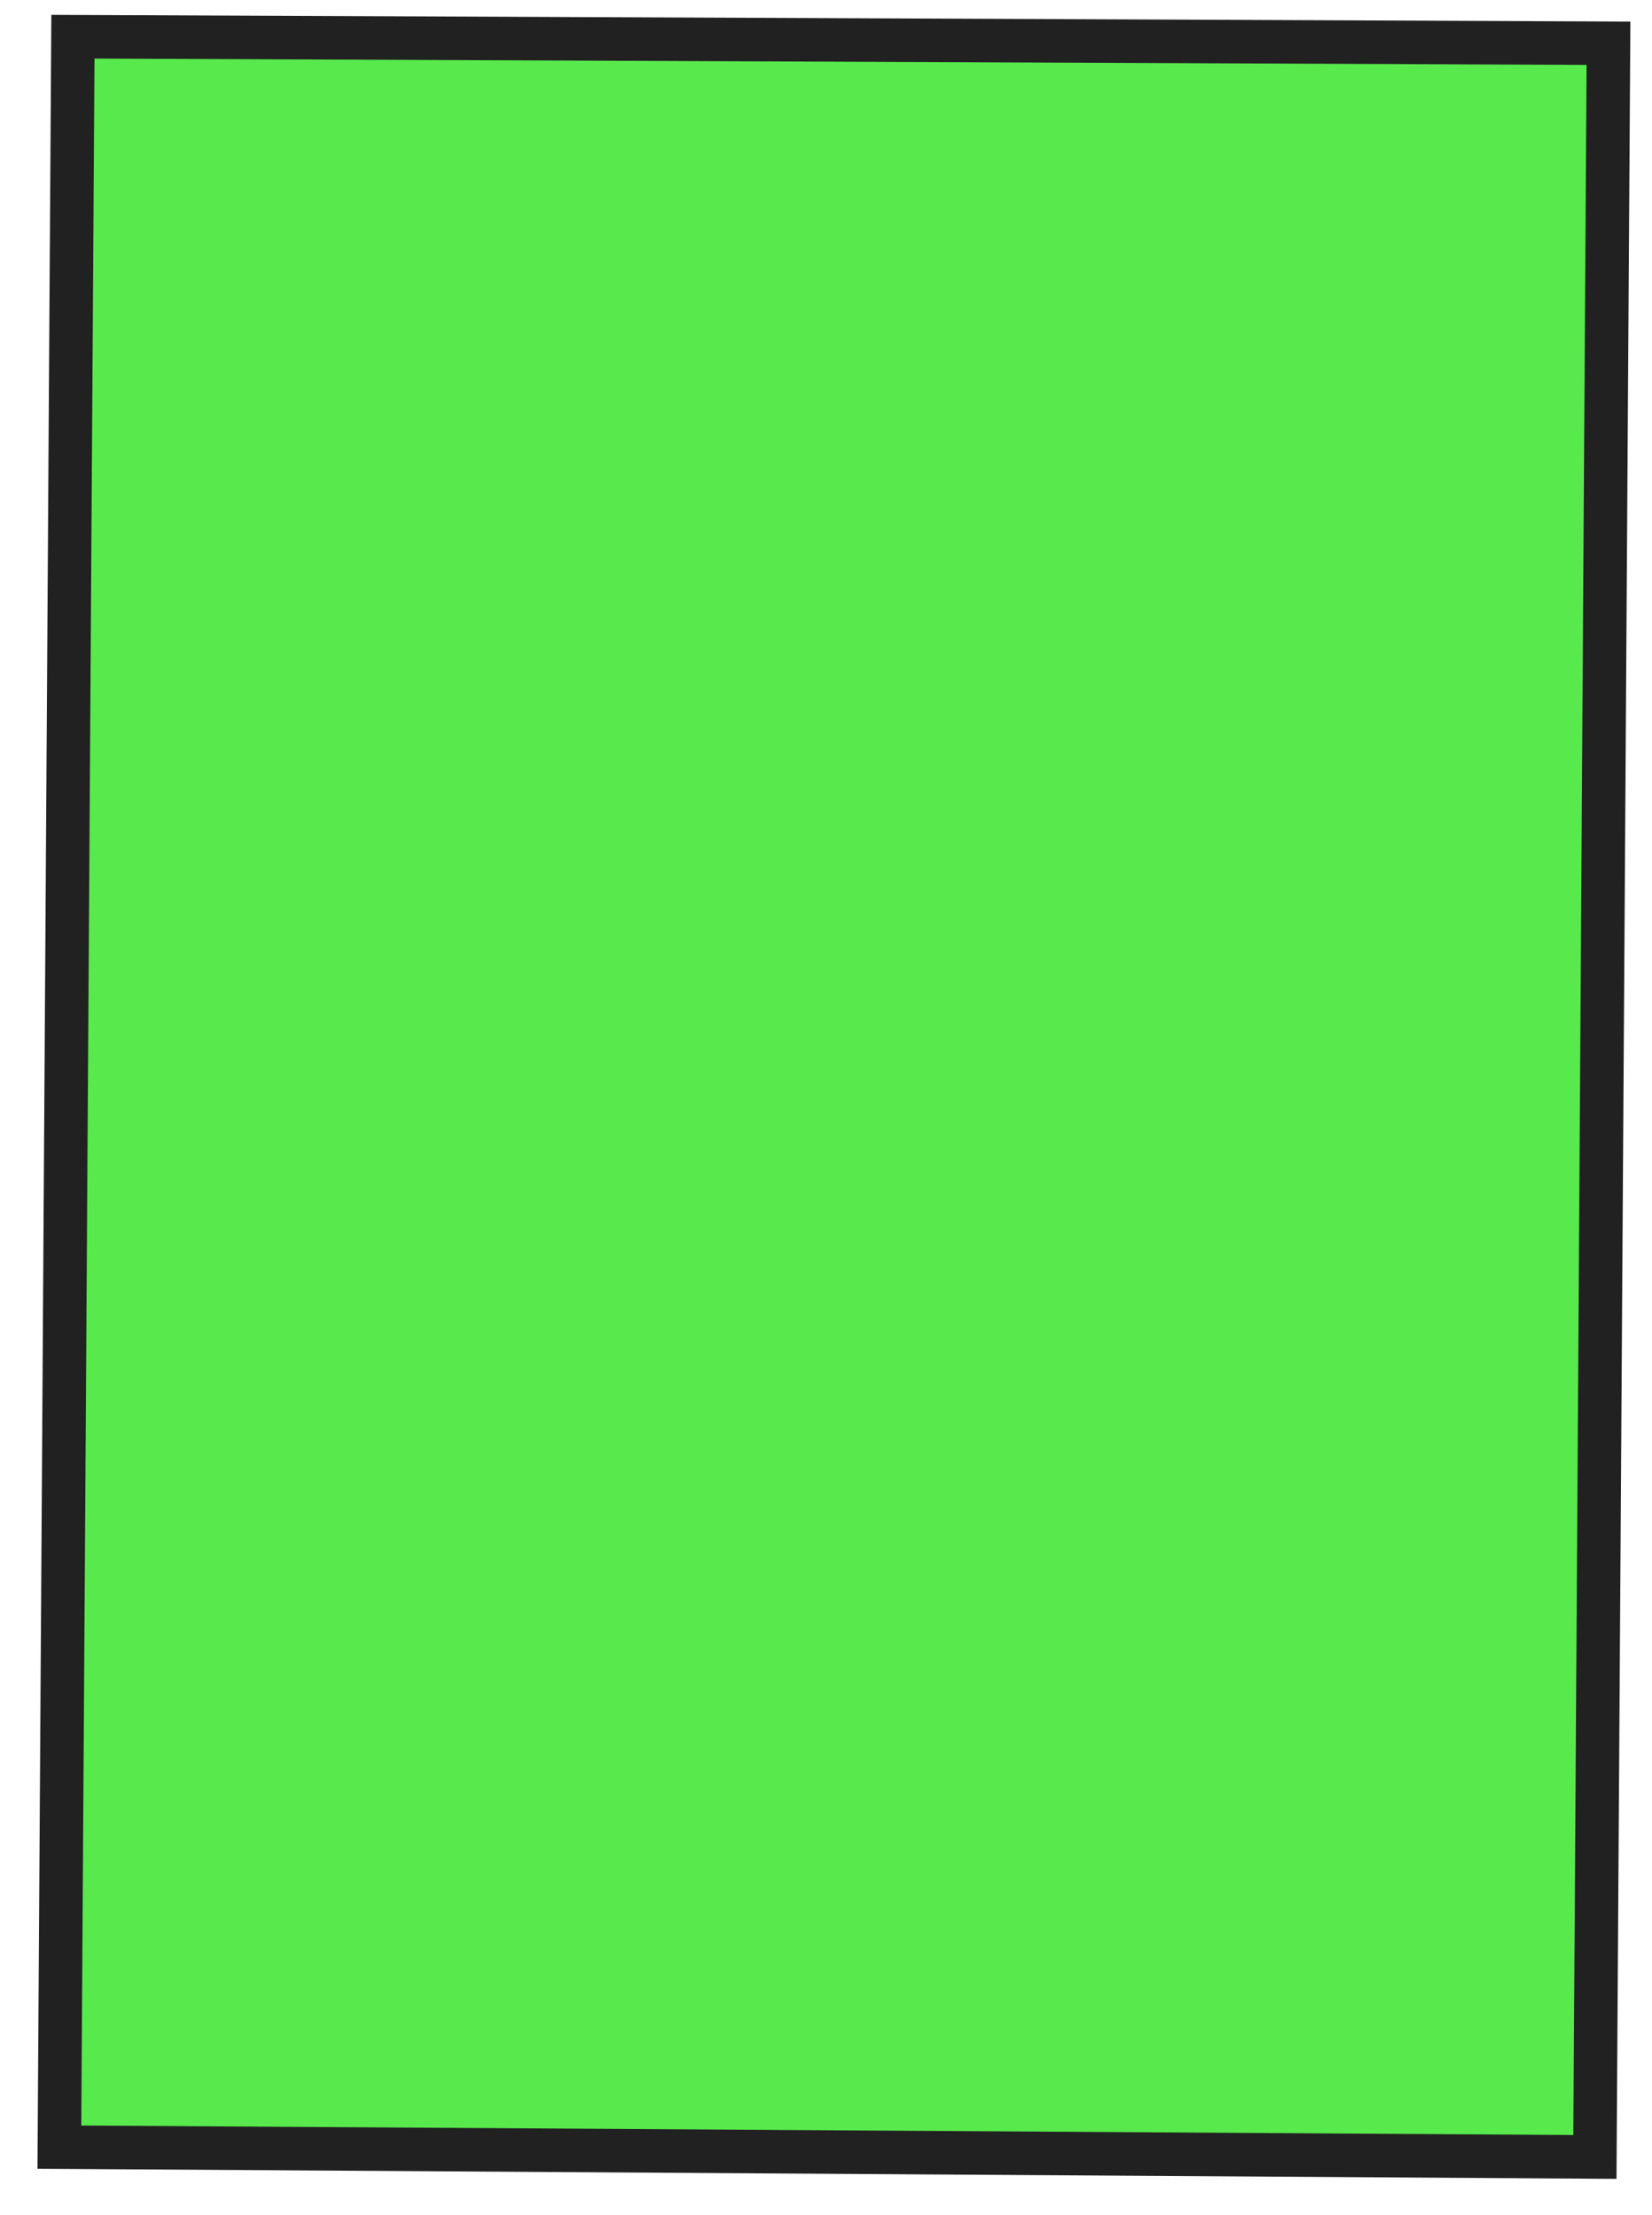
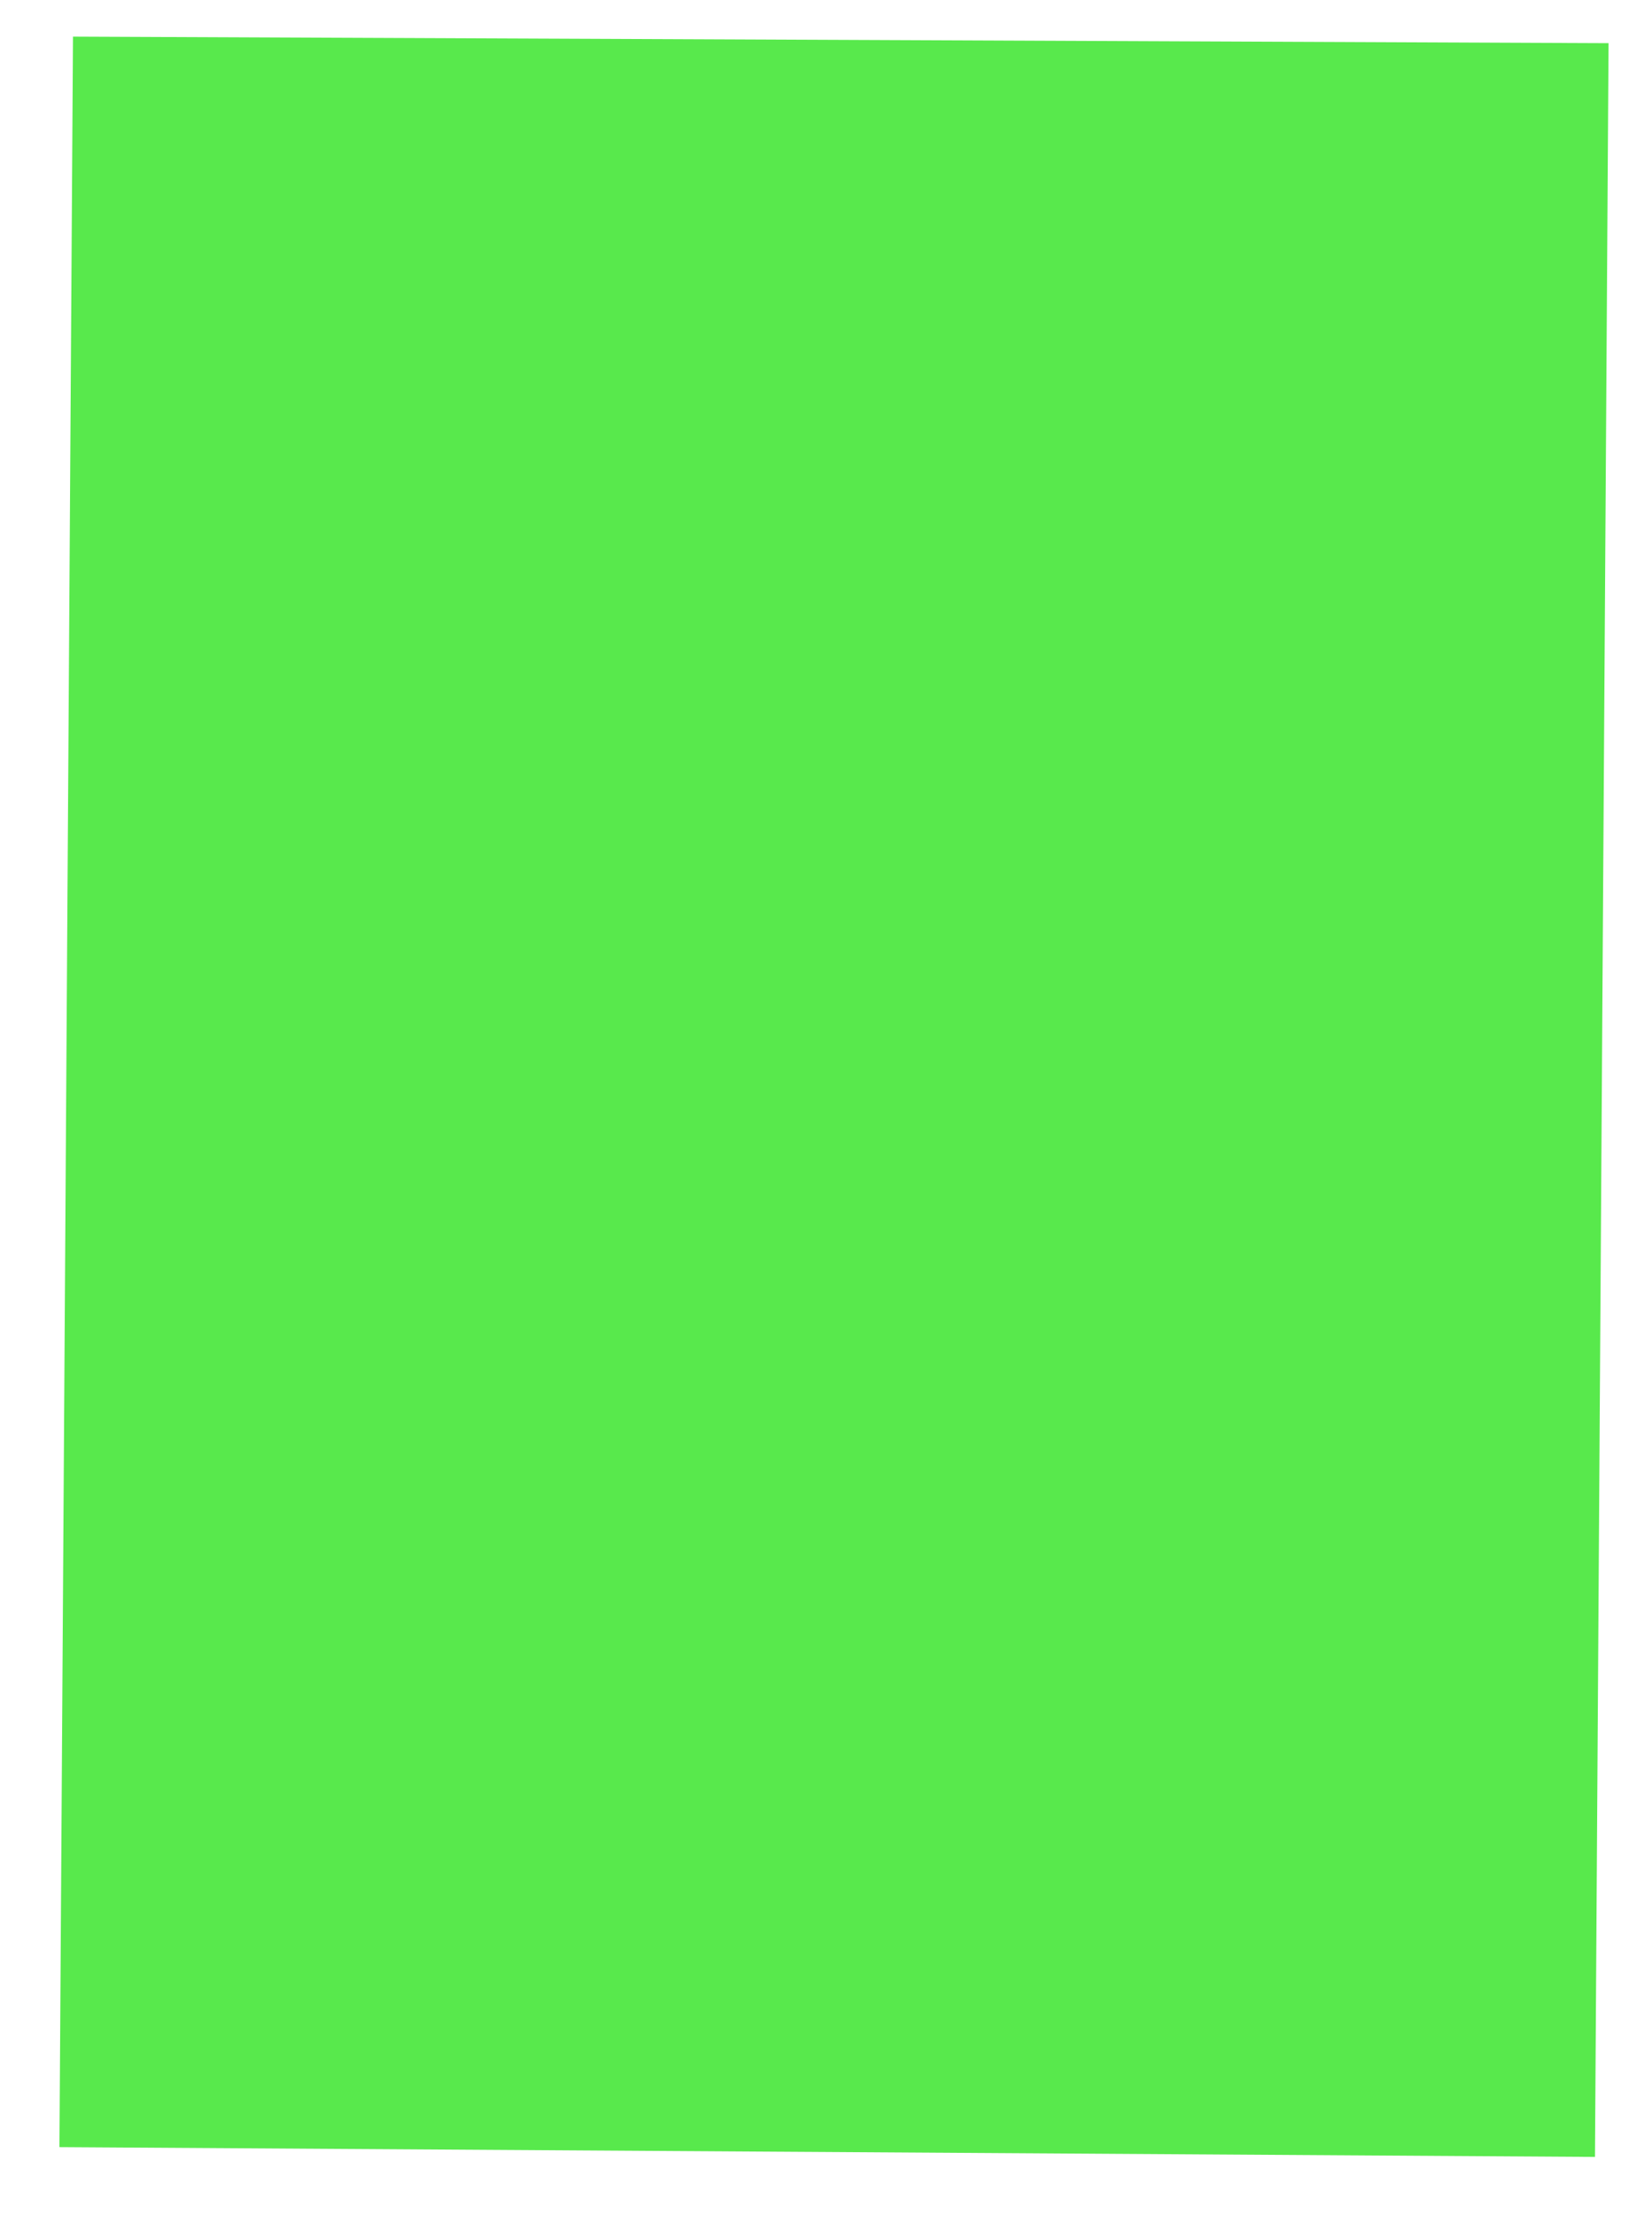
<svg xmlns="http://www.w3.org/2000/svg" width="50" height="67" viewBox="0 0 50 67" fill="none">
  <path d="M1.799 64.947L2.209 1.108C17.701 1.175 33.193 1.239 48.685 1.306L48.274 65.243L1.799 64.947Z" fill="#12E000" fill-opacity="0.7" />
-   <path d="M1.554 0.449L49.346 0.653L48.925 65.907L1.134 65.601L1.554 0.449ZM48.02 1.963L2.86 1.772L2.46 64.294L47.619 64.581L48.02 1.963Z" fill="#212121" />
</svg>